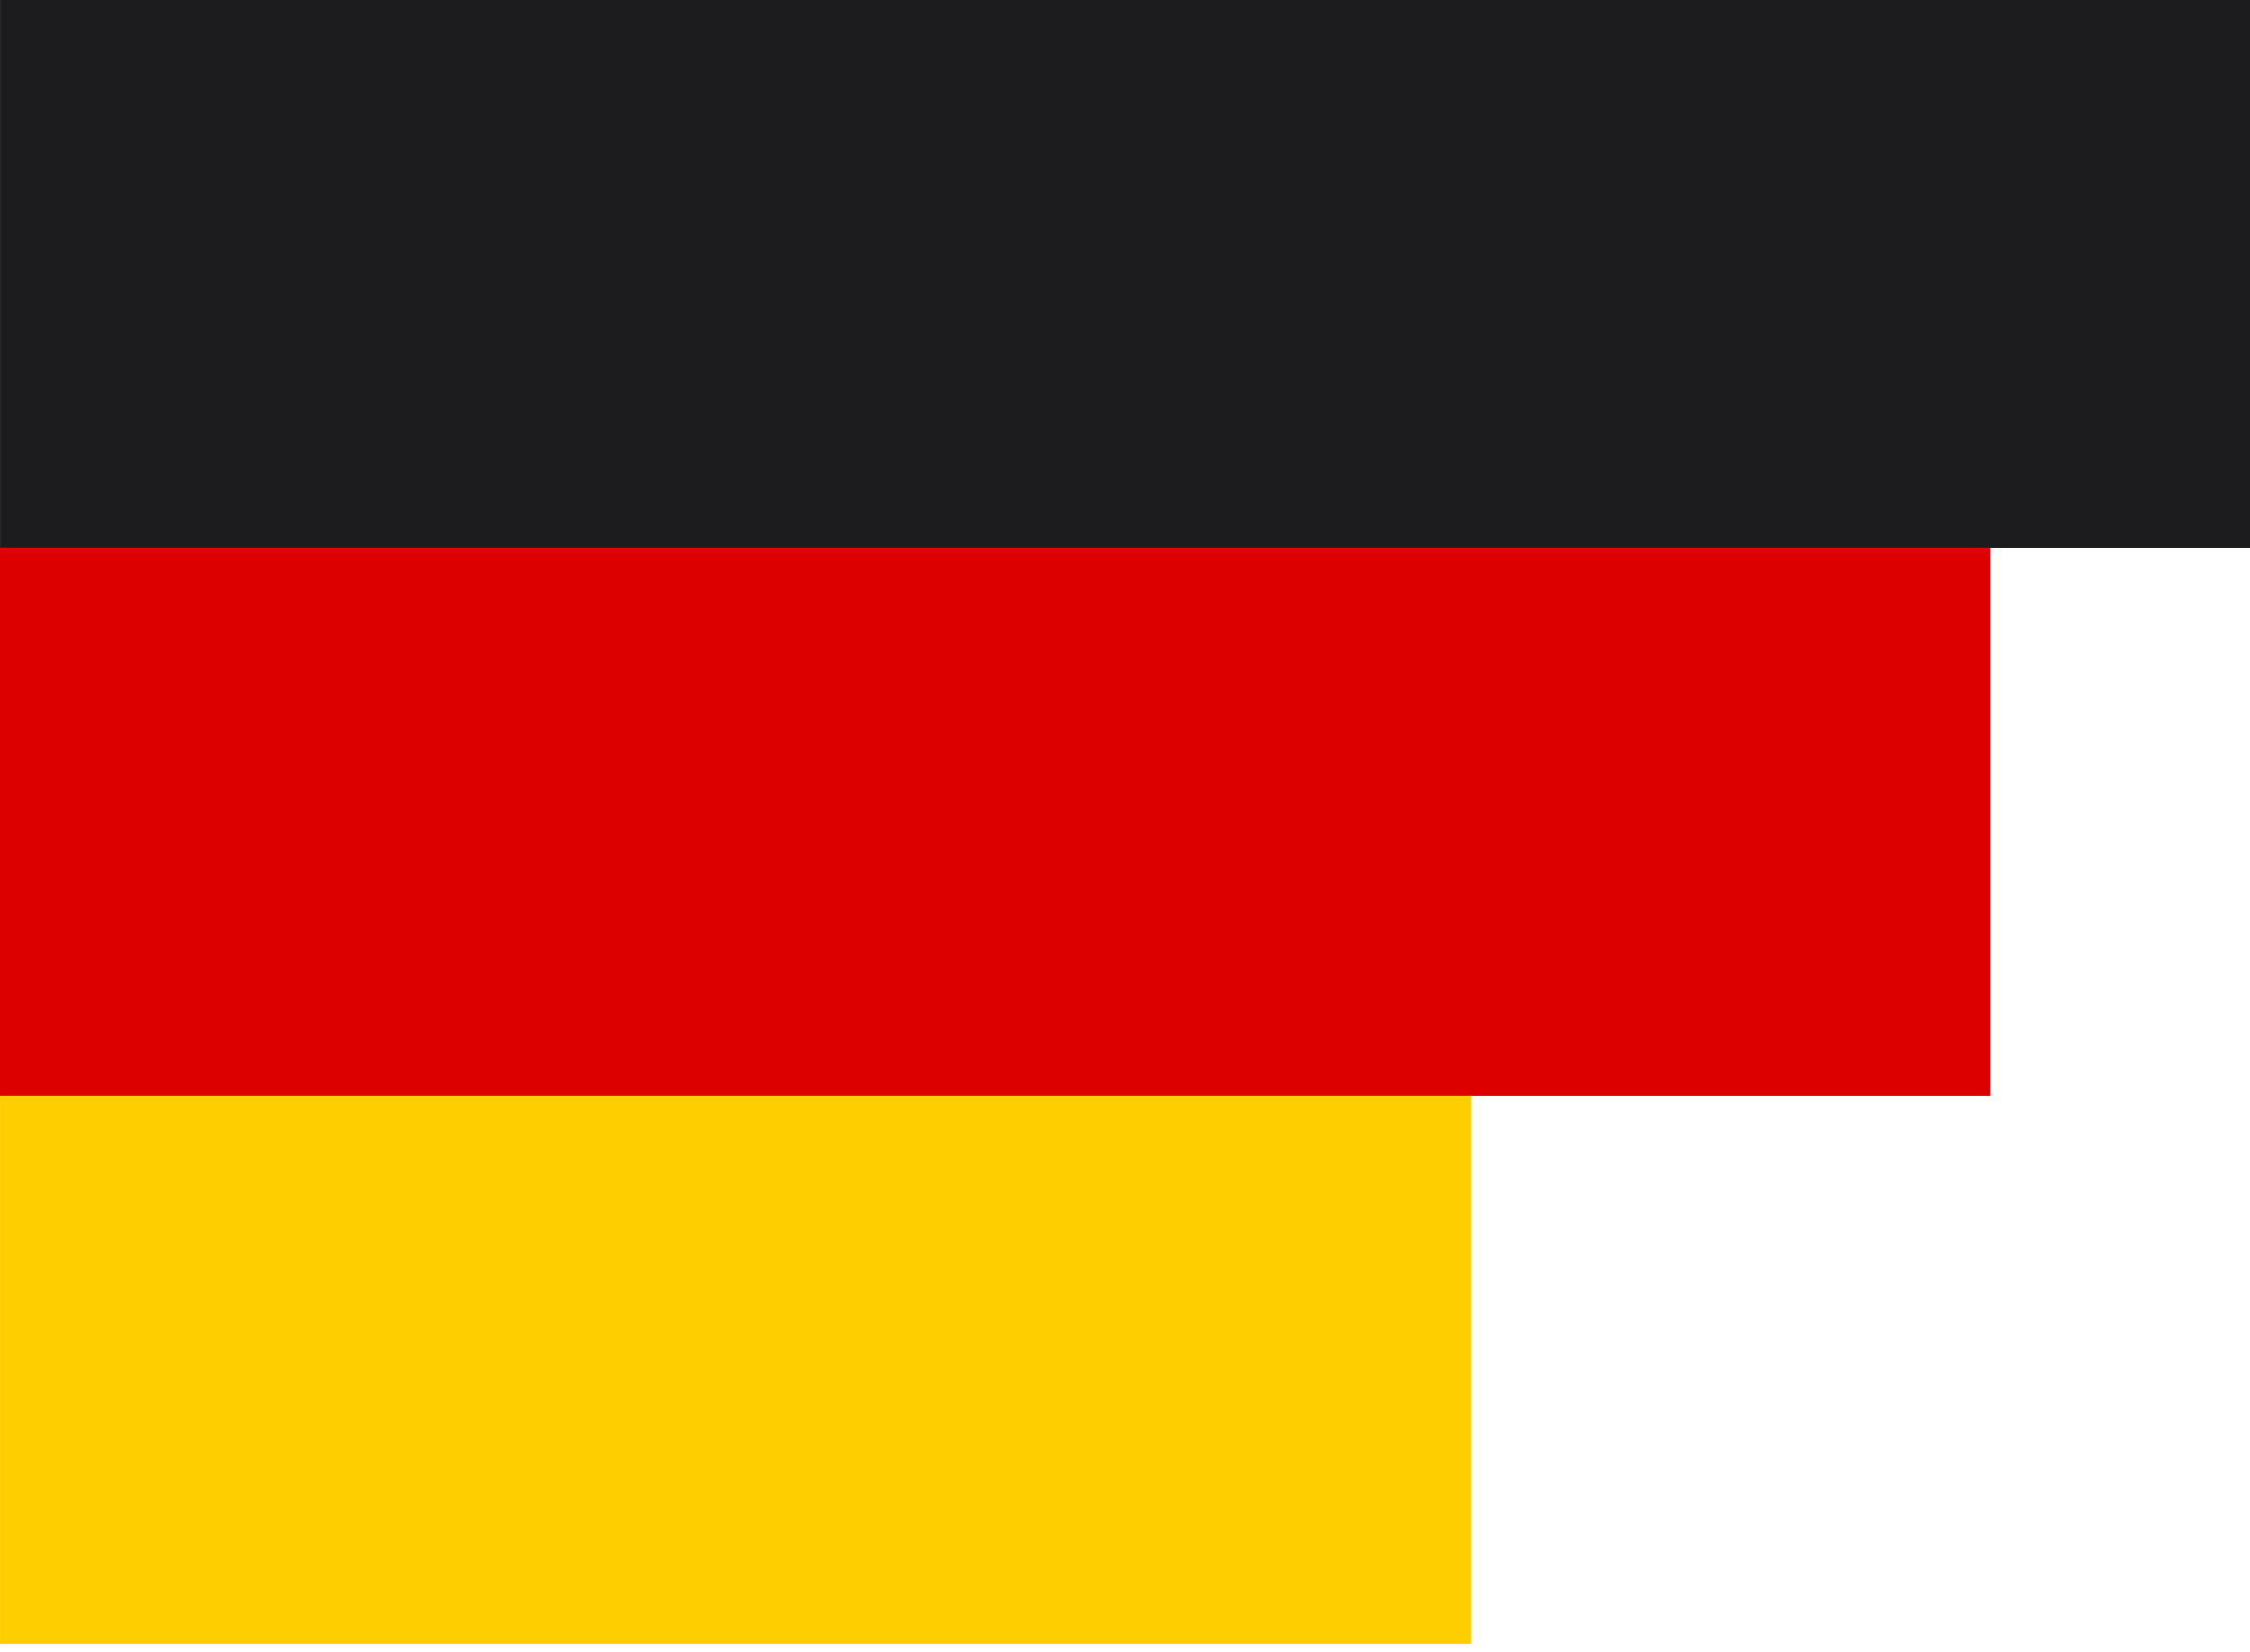
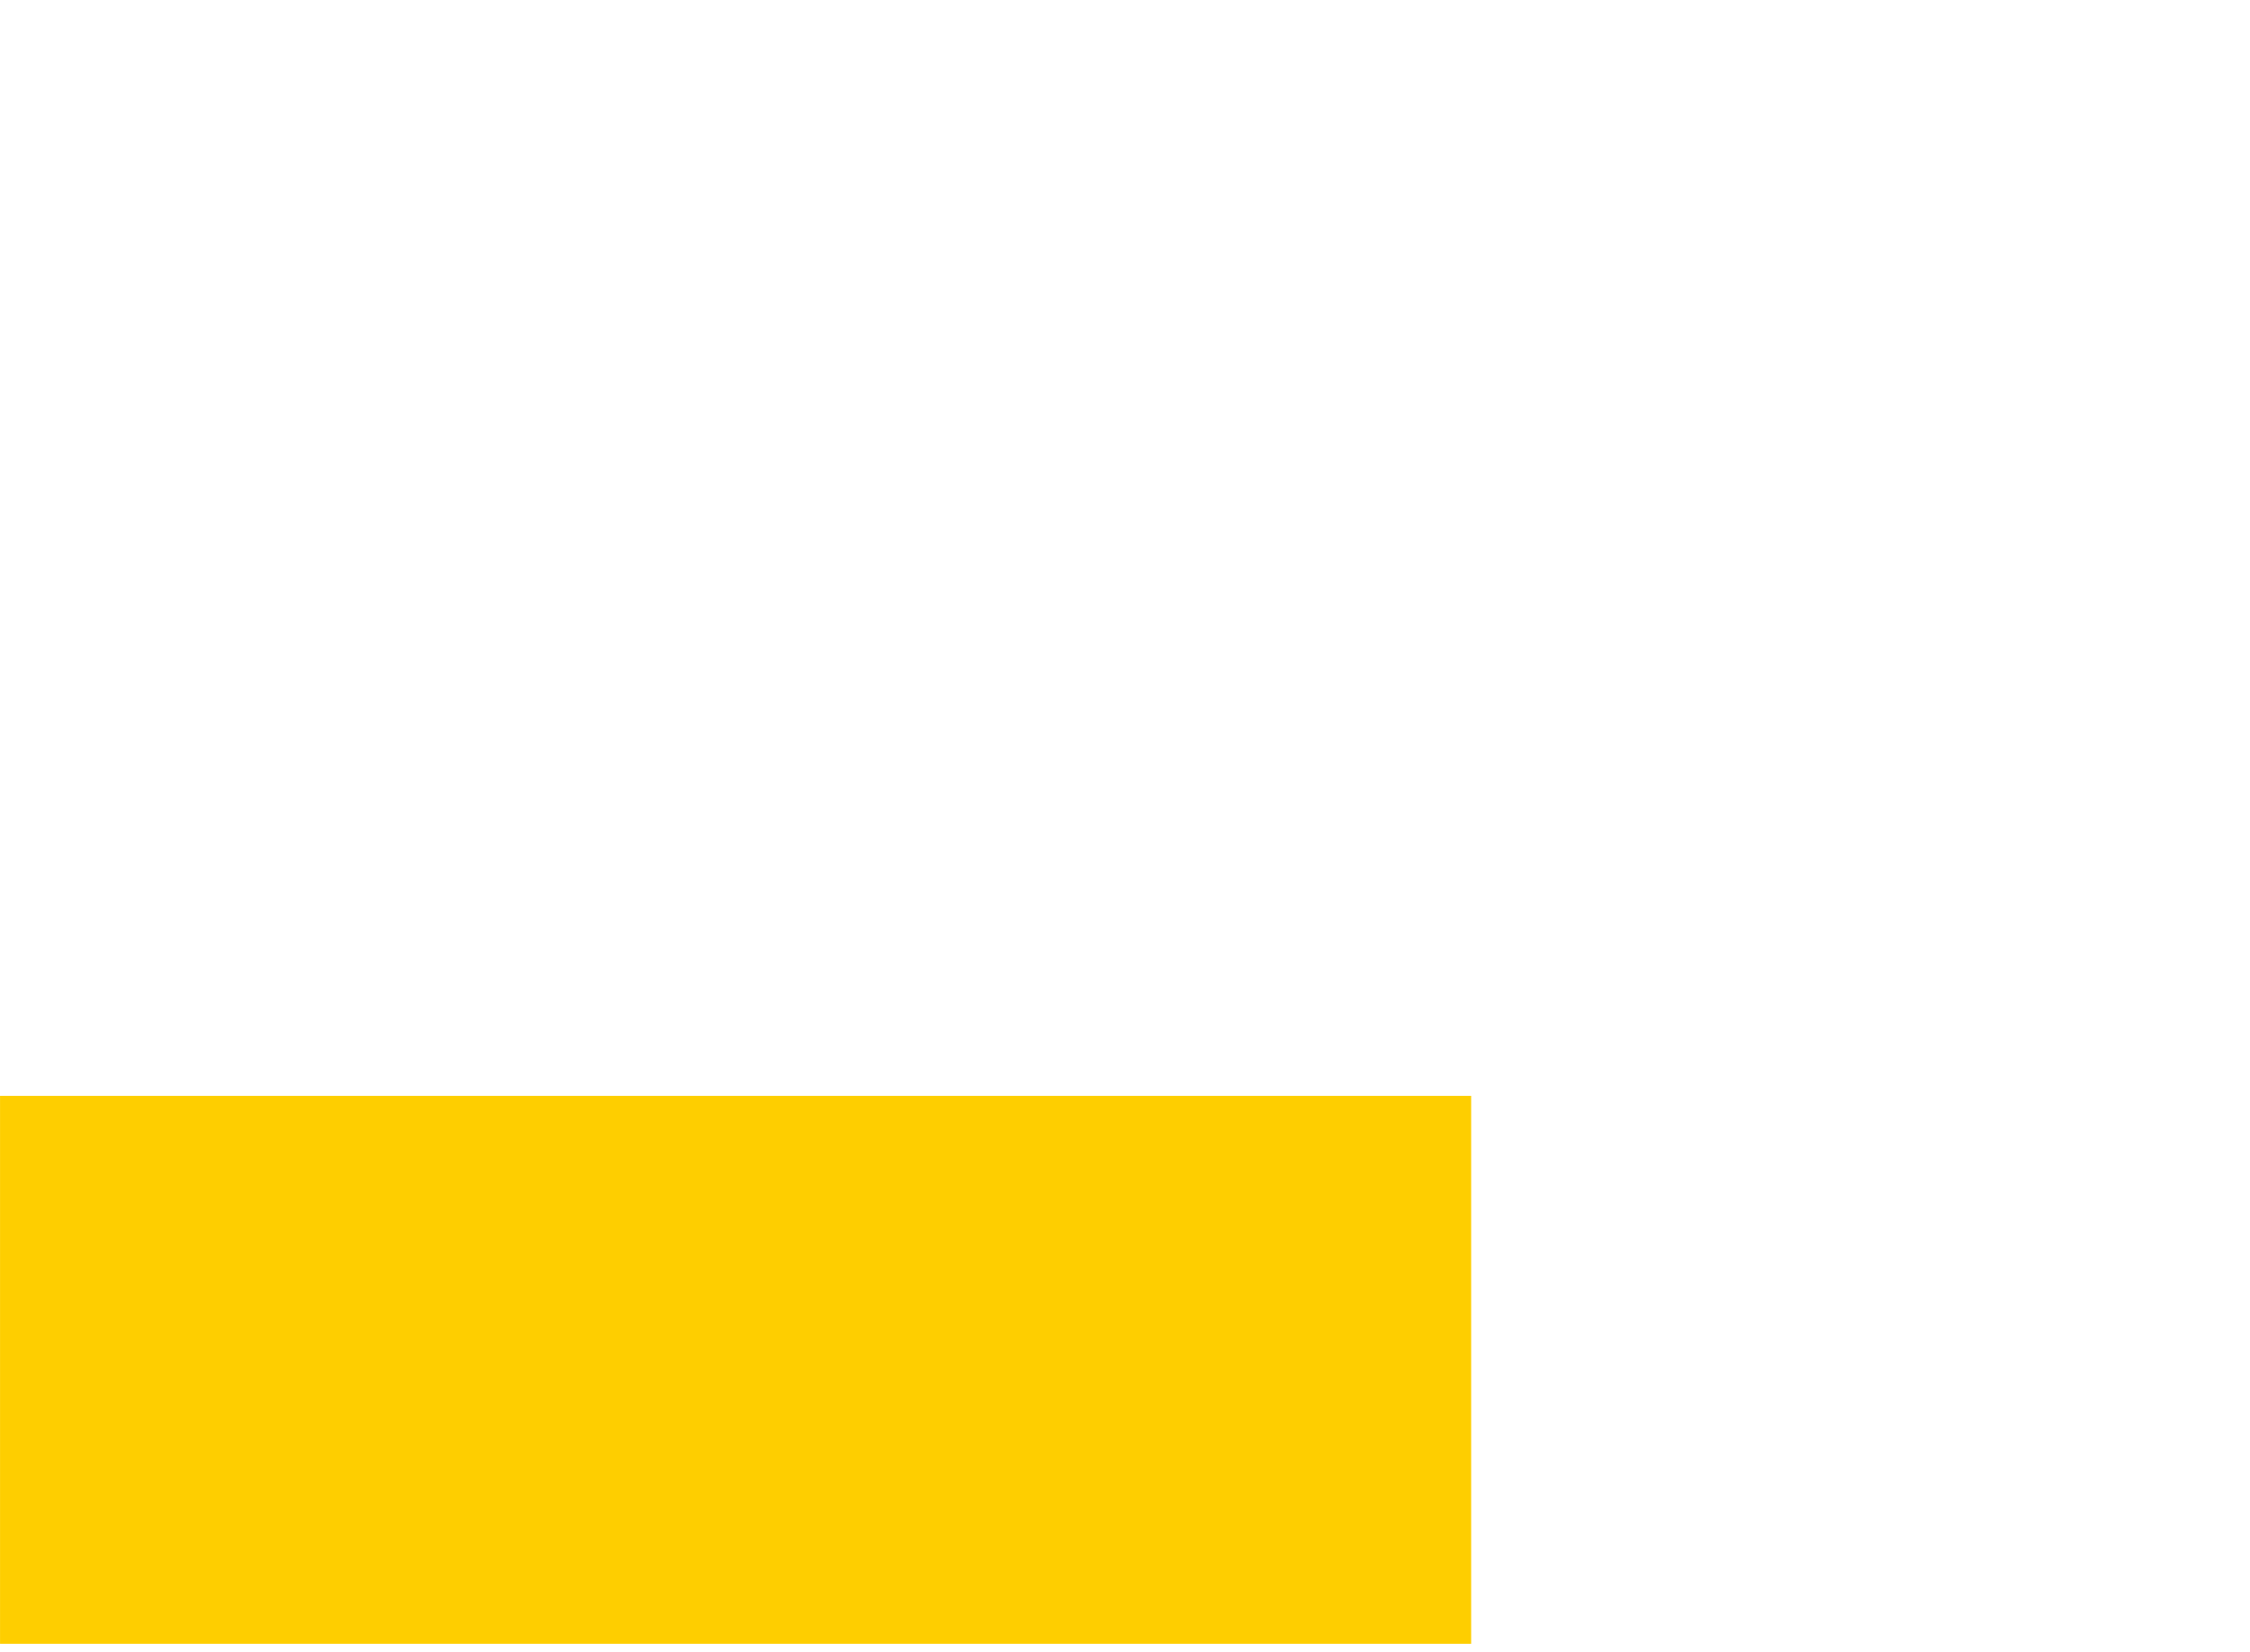
<svg xmlns="http://www.w3.org/2000/svg" width="192" height="141" viewBox="0 0 192 141" fill="none">
-   <rect width="47.999" height="11.692" transform="matrix(-4 0 0 4 192 0)" fill="#1C1C1E" />
-   <rect width="42.461" height="11.692" transform="matrix(-4 0 0 4 169.844 46.768)" fill="#DD0000" />
  <rect width="31.384" height="11.692" transform="matrix(-4 0 0 4 125.539 93.537)" fill="#FECE00" />
</svg>